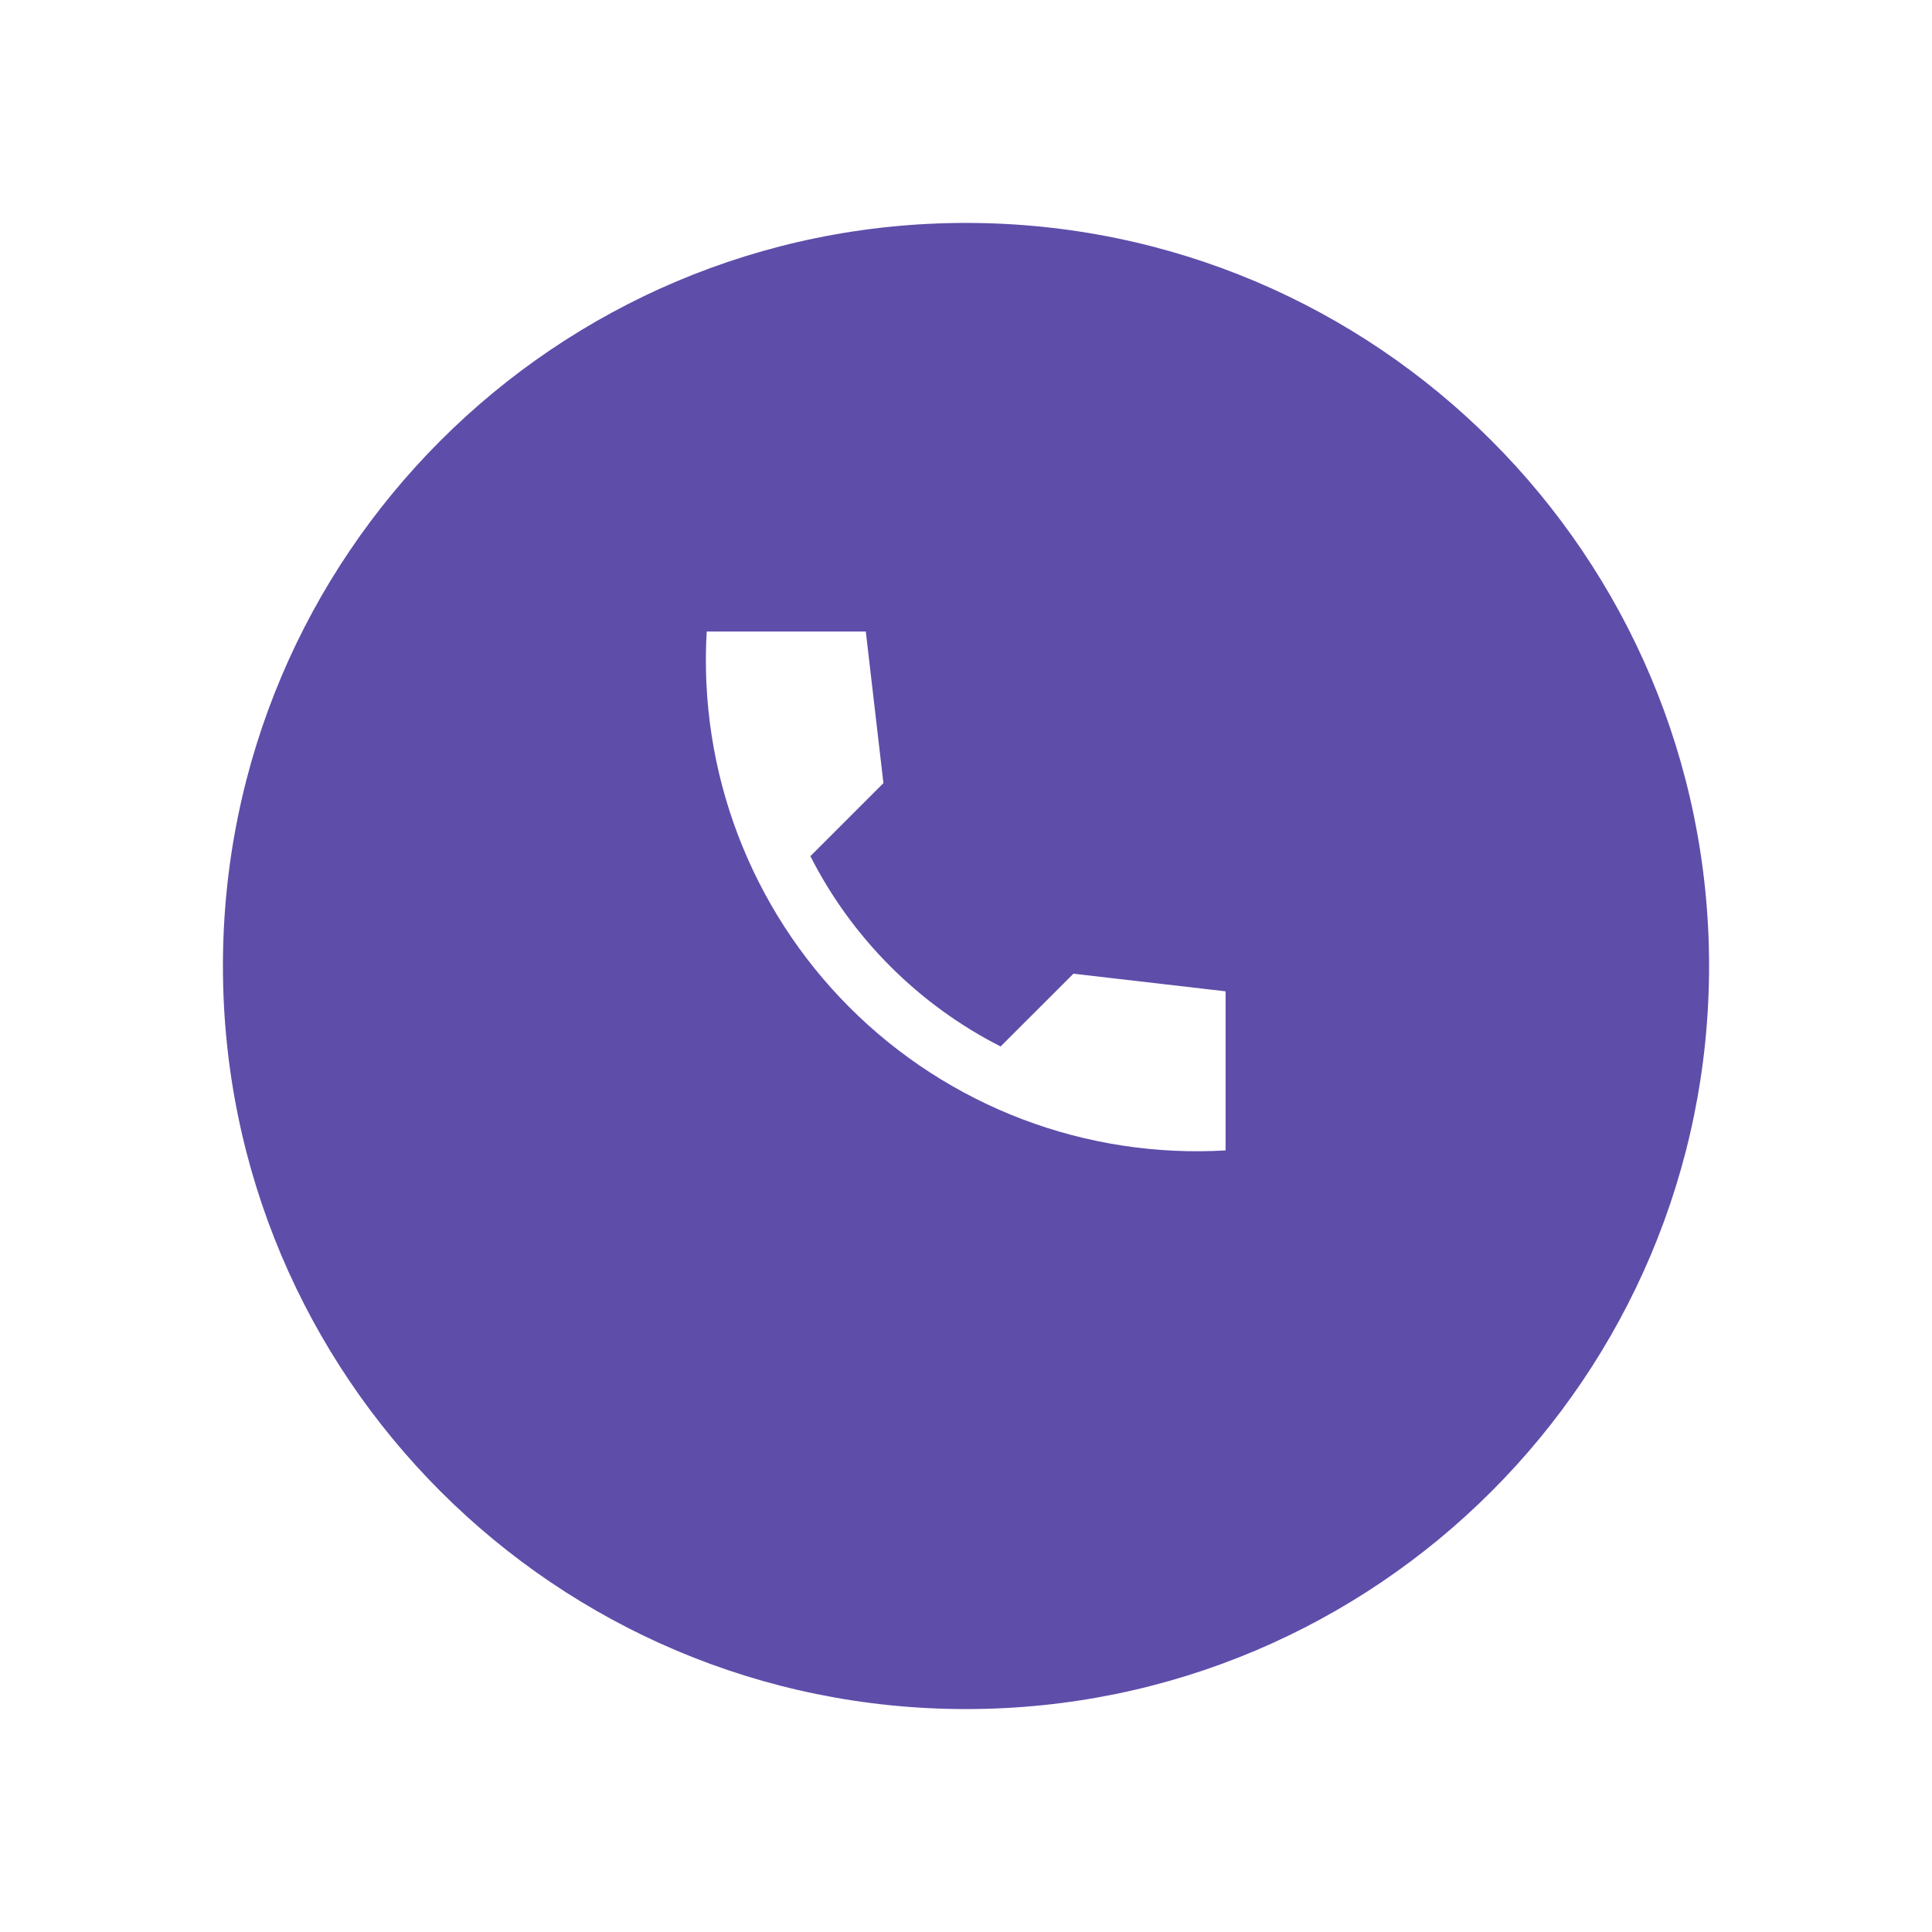
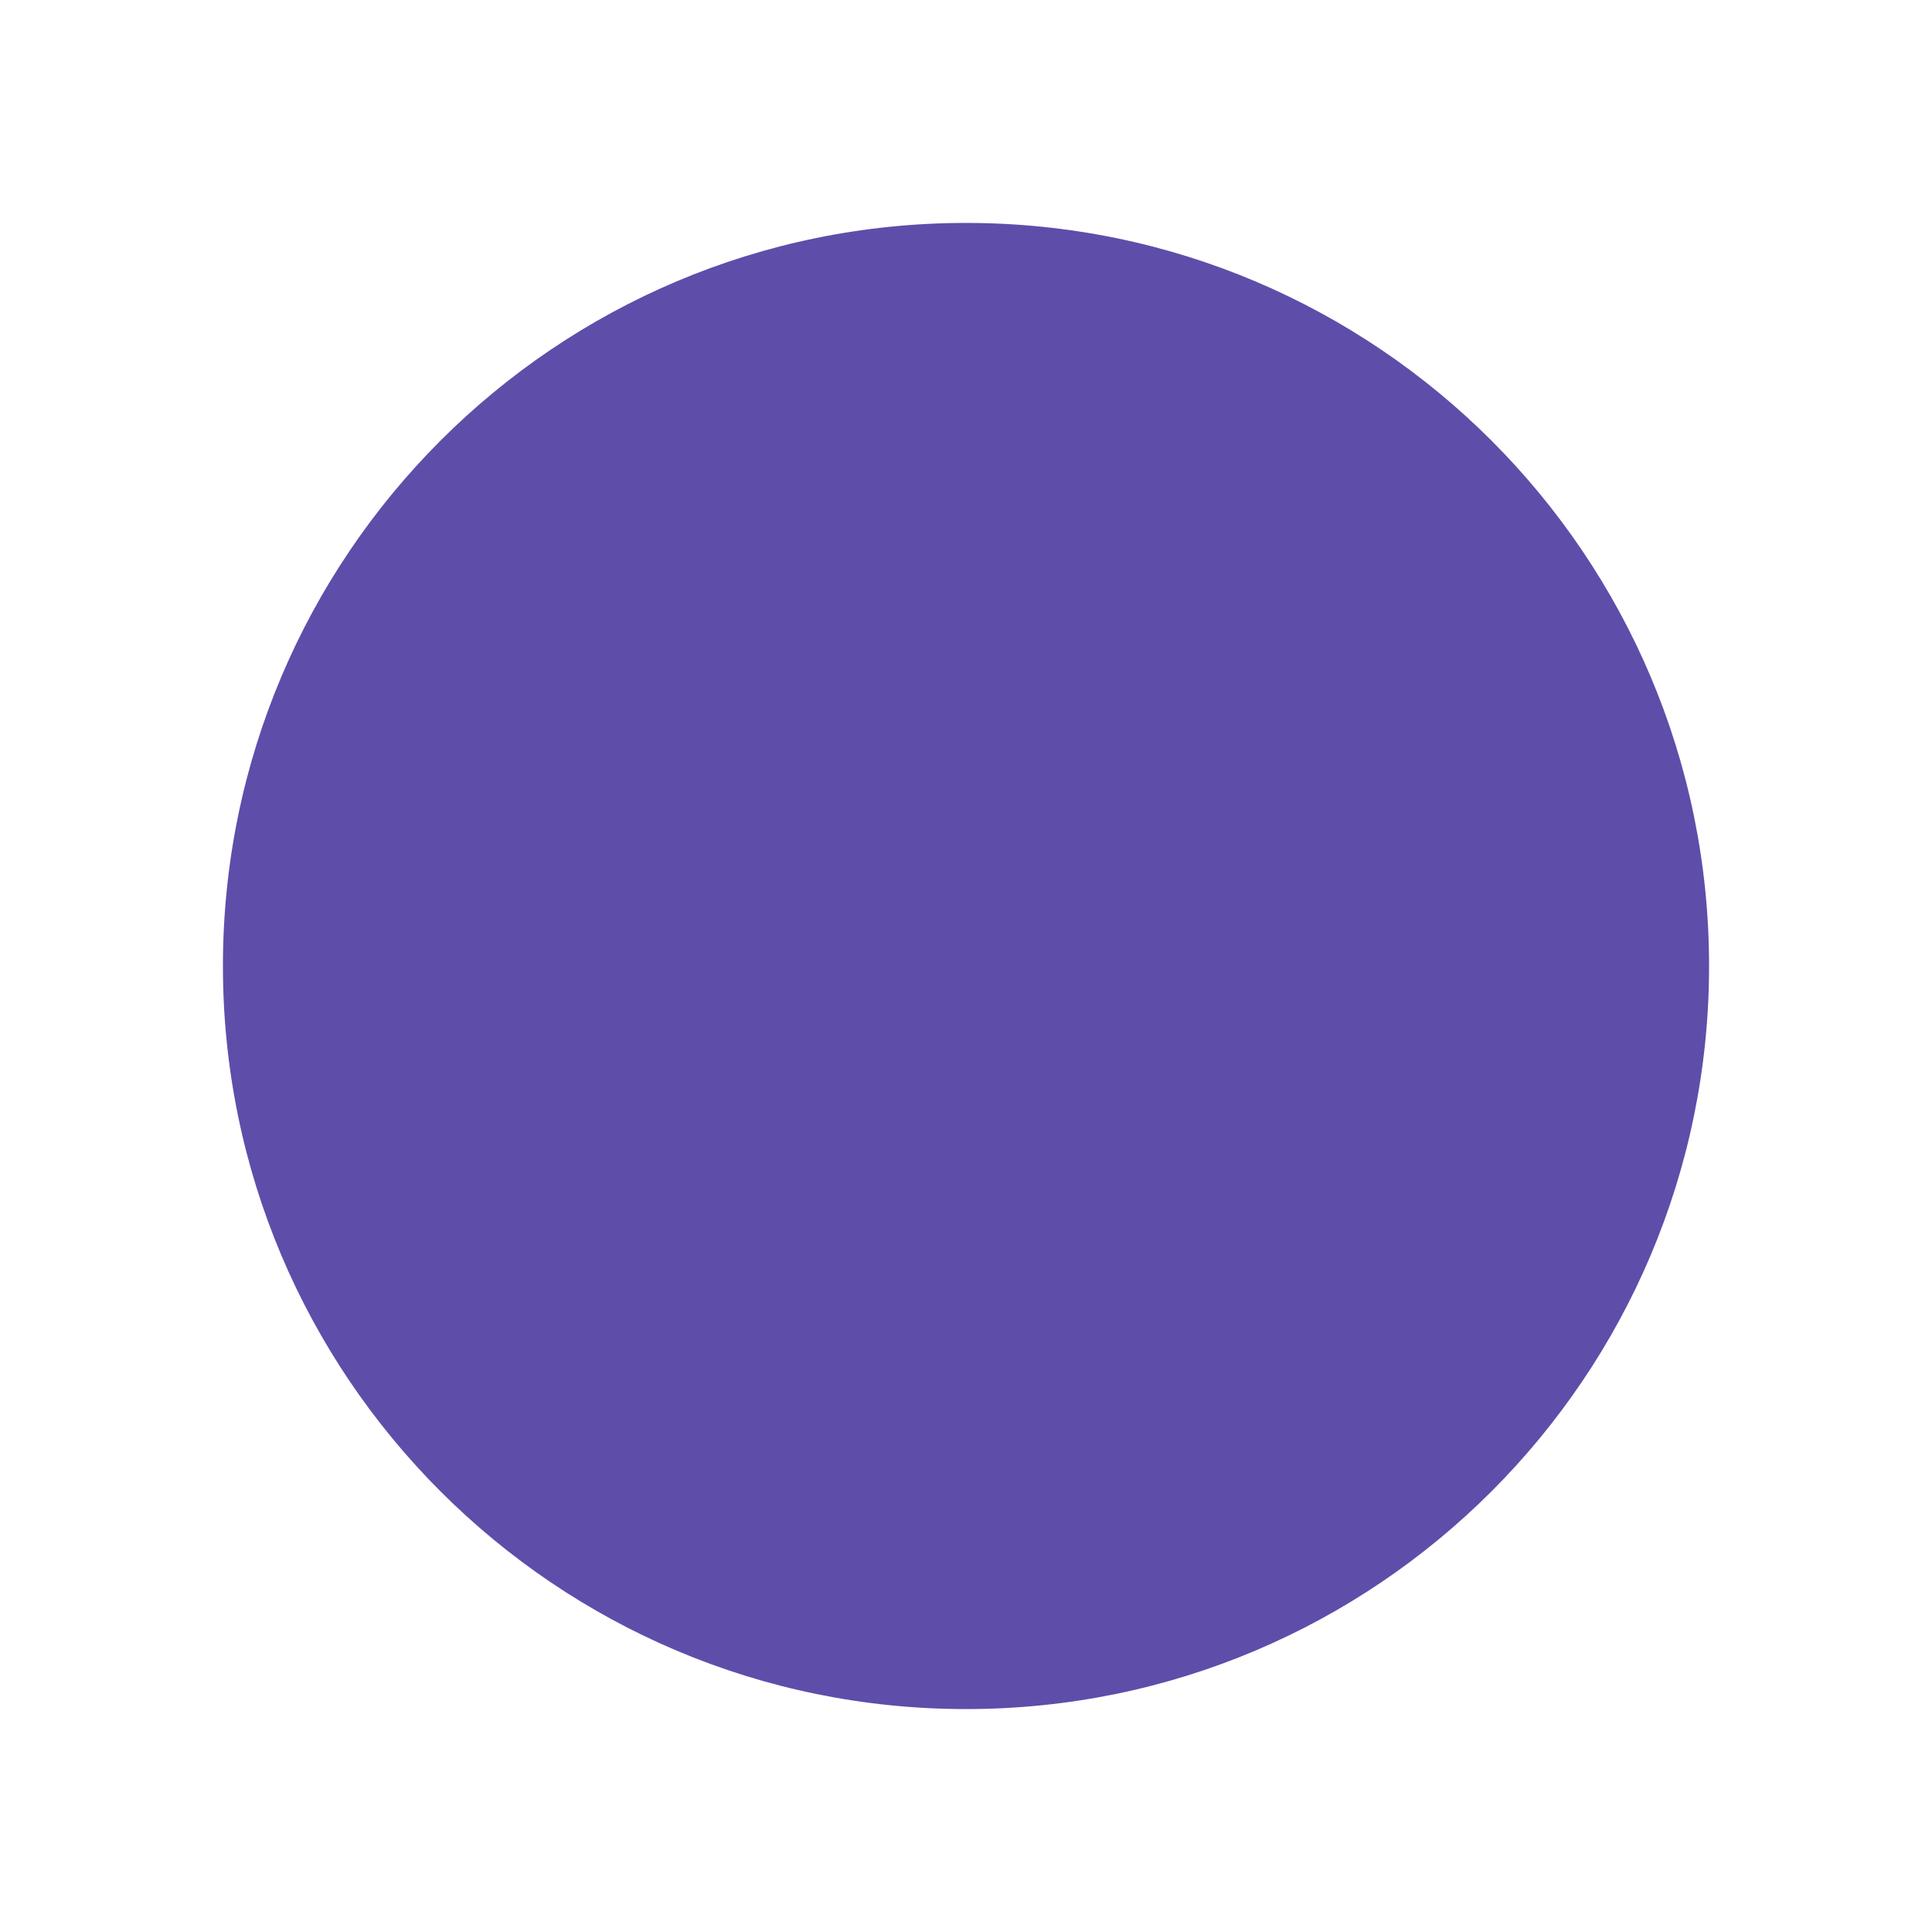
<svg xmlns="http://www.w3.org/2000/svg" width="78" height="78" viewBox="0 0 78 78" fill="none">
  <g filter="url(#filter0_d_6165_1828)">
    <path d="M39 66C55.569 66 69 52.569 69 36C69 19.431 55.569 6 39 6C22.431 6 9 19.431 9 36C9 52.569 22.431 66 39 66Z" fill="#5F4DAA" />
  </g>
-   <path d="M49.48 40.022L43.337 39.311L40.397 42.249C37.088 40.565 34.399 37.875 32.717 34.566L35.666 31.617L34.955 25.497H28.532C28.368 28.291 28.797 31.088 29.791 33.704C30.786 36.32 32.323 38.696 34.302 40.675C36.281 42.654 38.657 44.191 41.273 45.186C43.889 46.18 46.686 46.609 49.48 46.445V40.022Z" fill="white" />
  <defs>
    <filter id="filter0_d_6165_1828" x="3" y="3" width="72" height="72" filterUnits="userSpaceOnUse" color-interpolation-filters="sRGB">
      <feFlood flood-opacity="0" result="BackgroundImageFix" />
      <feColorMatrix in="SourceAlpha" type="matrix" values="0 0 0 0 0 0 0 0 0 0 0 0 0 0 0 0 0 0 127 0" result="hardAlpha" />
      <feOffset dy="3" />
      <feGaussianBlur stdDeviation="3" />
      <feColorMatrix type="matrix" values="0 0 0 0 0 0 0 0 0 0 0 0 0 0 0 0 0 0 0.161 0" />
      <feBlend mode="normal" in2="BackgroundImageFix" result="effect1_dropShadow_6165_1828" />
      <feBlend mode="normal" in="SourceGraphic" in2="effect1_dropShadow_6165_1828" result="shape" />
    </filter>
  </defs>
</svg>